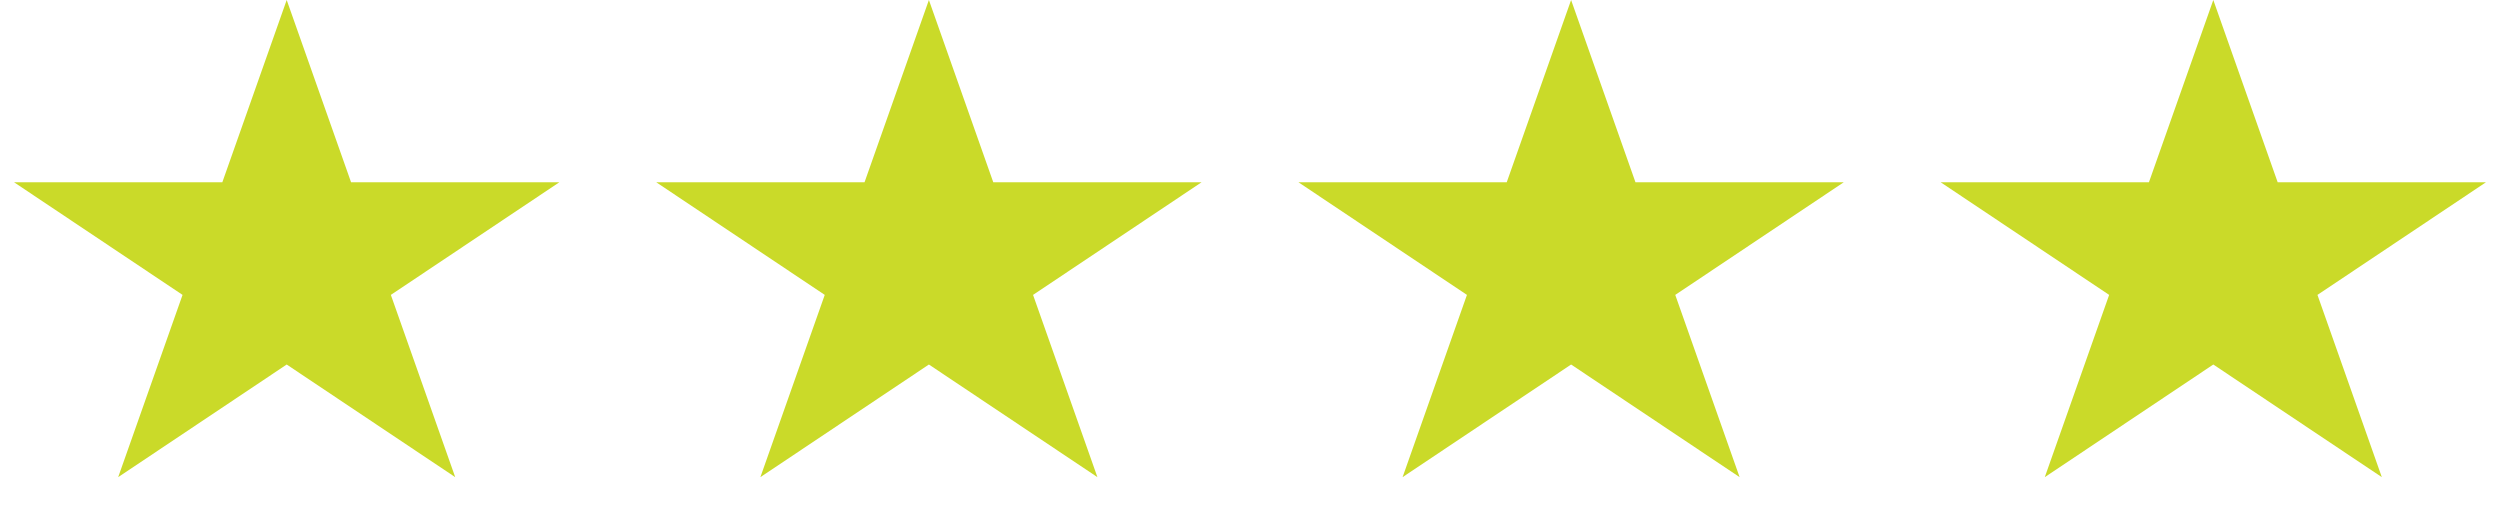
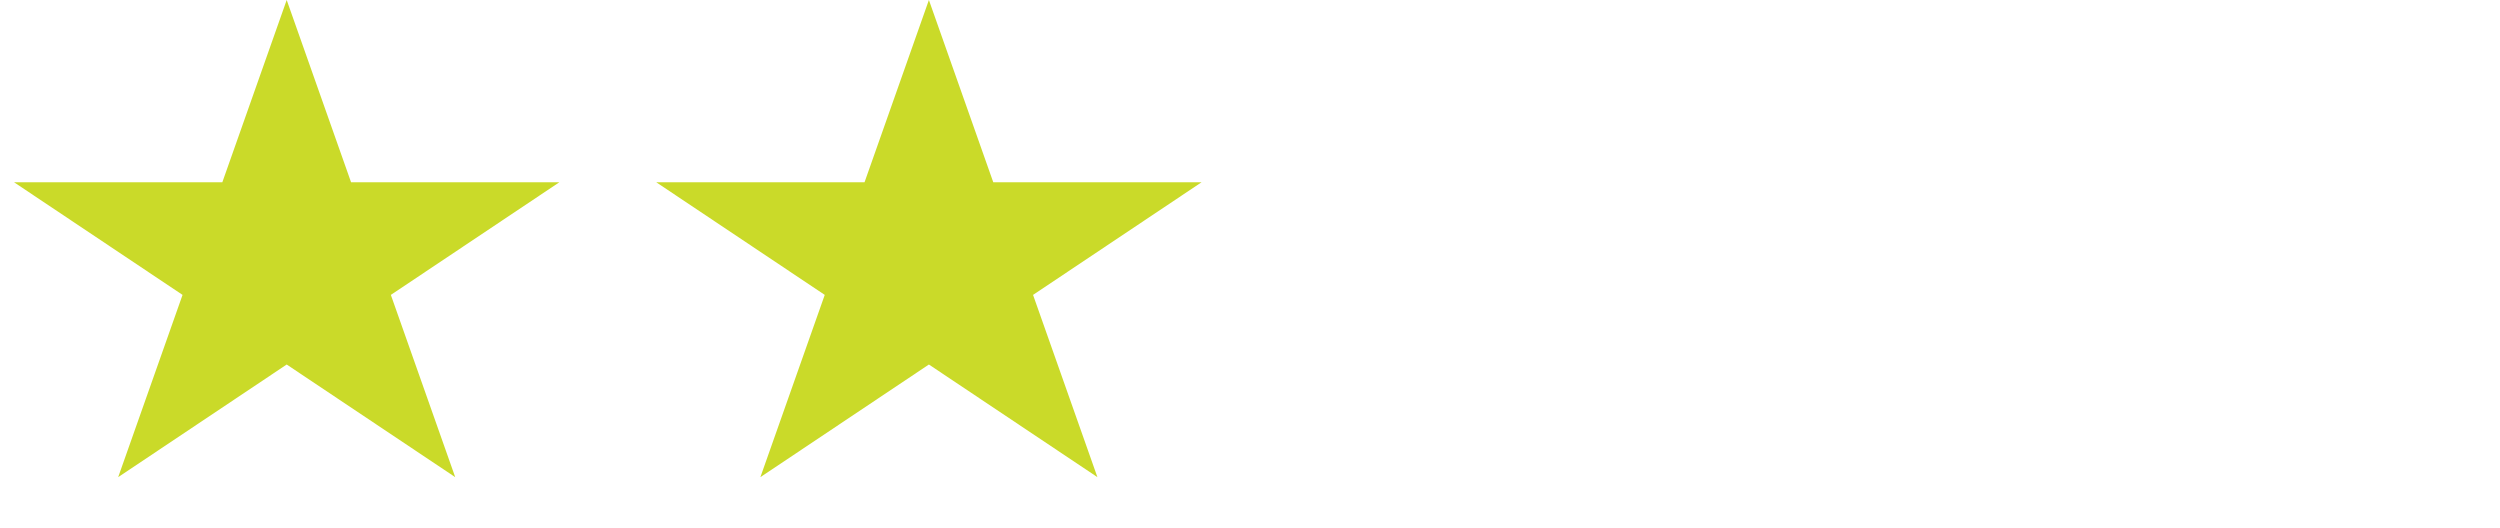
<svg xmlns="http://www.w3.org/2000/svg" width="327" height="69" viewBox="0 0 327 69" fill="none">
  <path d="M37.5 0L45.919 23.839H73.165L51.123 38.572L59.542 62.411L37.5 47.678L15.458 62.411L23.877 38.572L1.835 23.839H29.081L37.5 0Z" fill="#CADA29" />
  <path d="M121.5 0L129.919 23.839H157.165L135.123 38.572L143.542 62.411L121.5 47.678L99.458 62.411L107.877 38.572L85.835 23.839H113.081L121.5 0Z" fill="#CADA29" />
-   <path d="M205.5 0L213.919 23.839H241.165L219.123 38.572L227.542 62.411L205.5 47.678L183.458 62.411L191.877 38.572L169.835 23.839H197.081L205.5 0Z" fill="#CADA29" />
-   <path d="M289.5 0L297.919 23.839H325.165L303.123 38.572L311.542 62.411L289.5 47.678L267.458 62.411L275.877 38.572L253.835 23.839H281.081L289.5 0Z" fill="#CADA29" />
</svg>